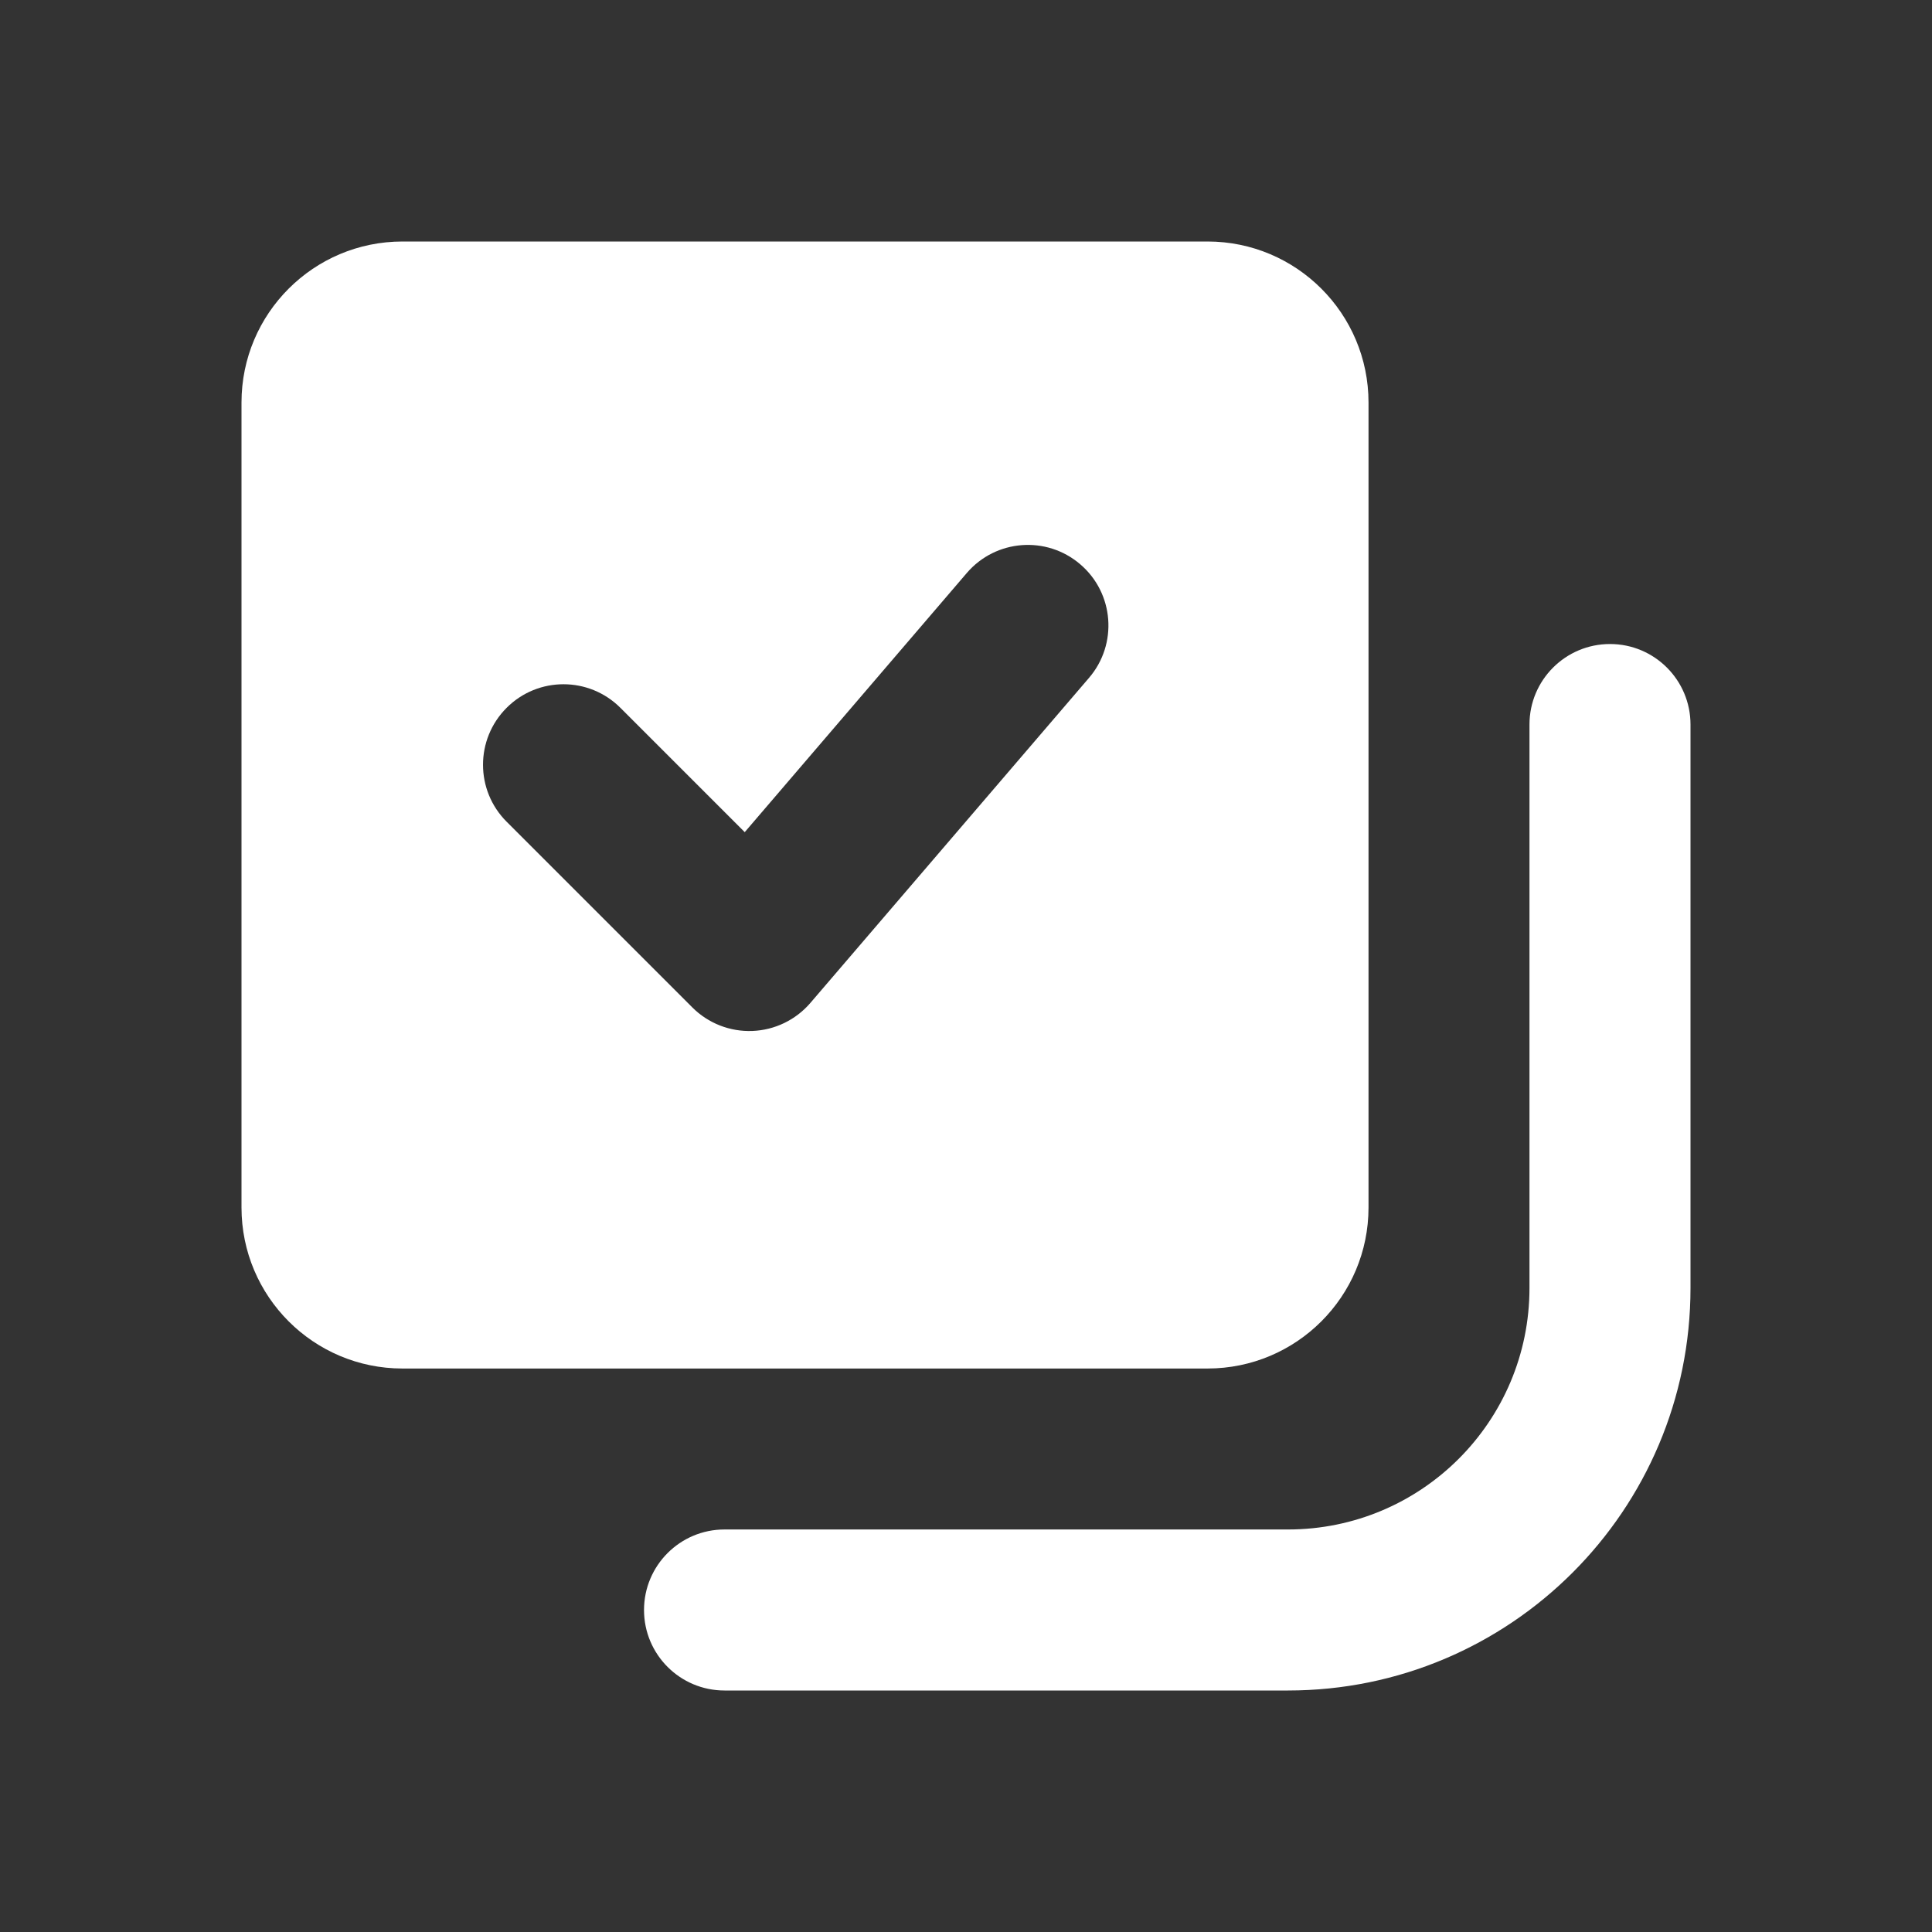
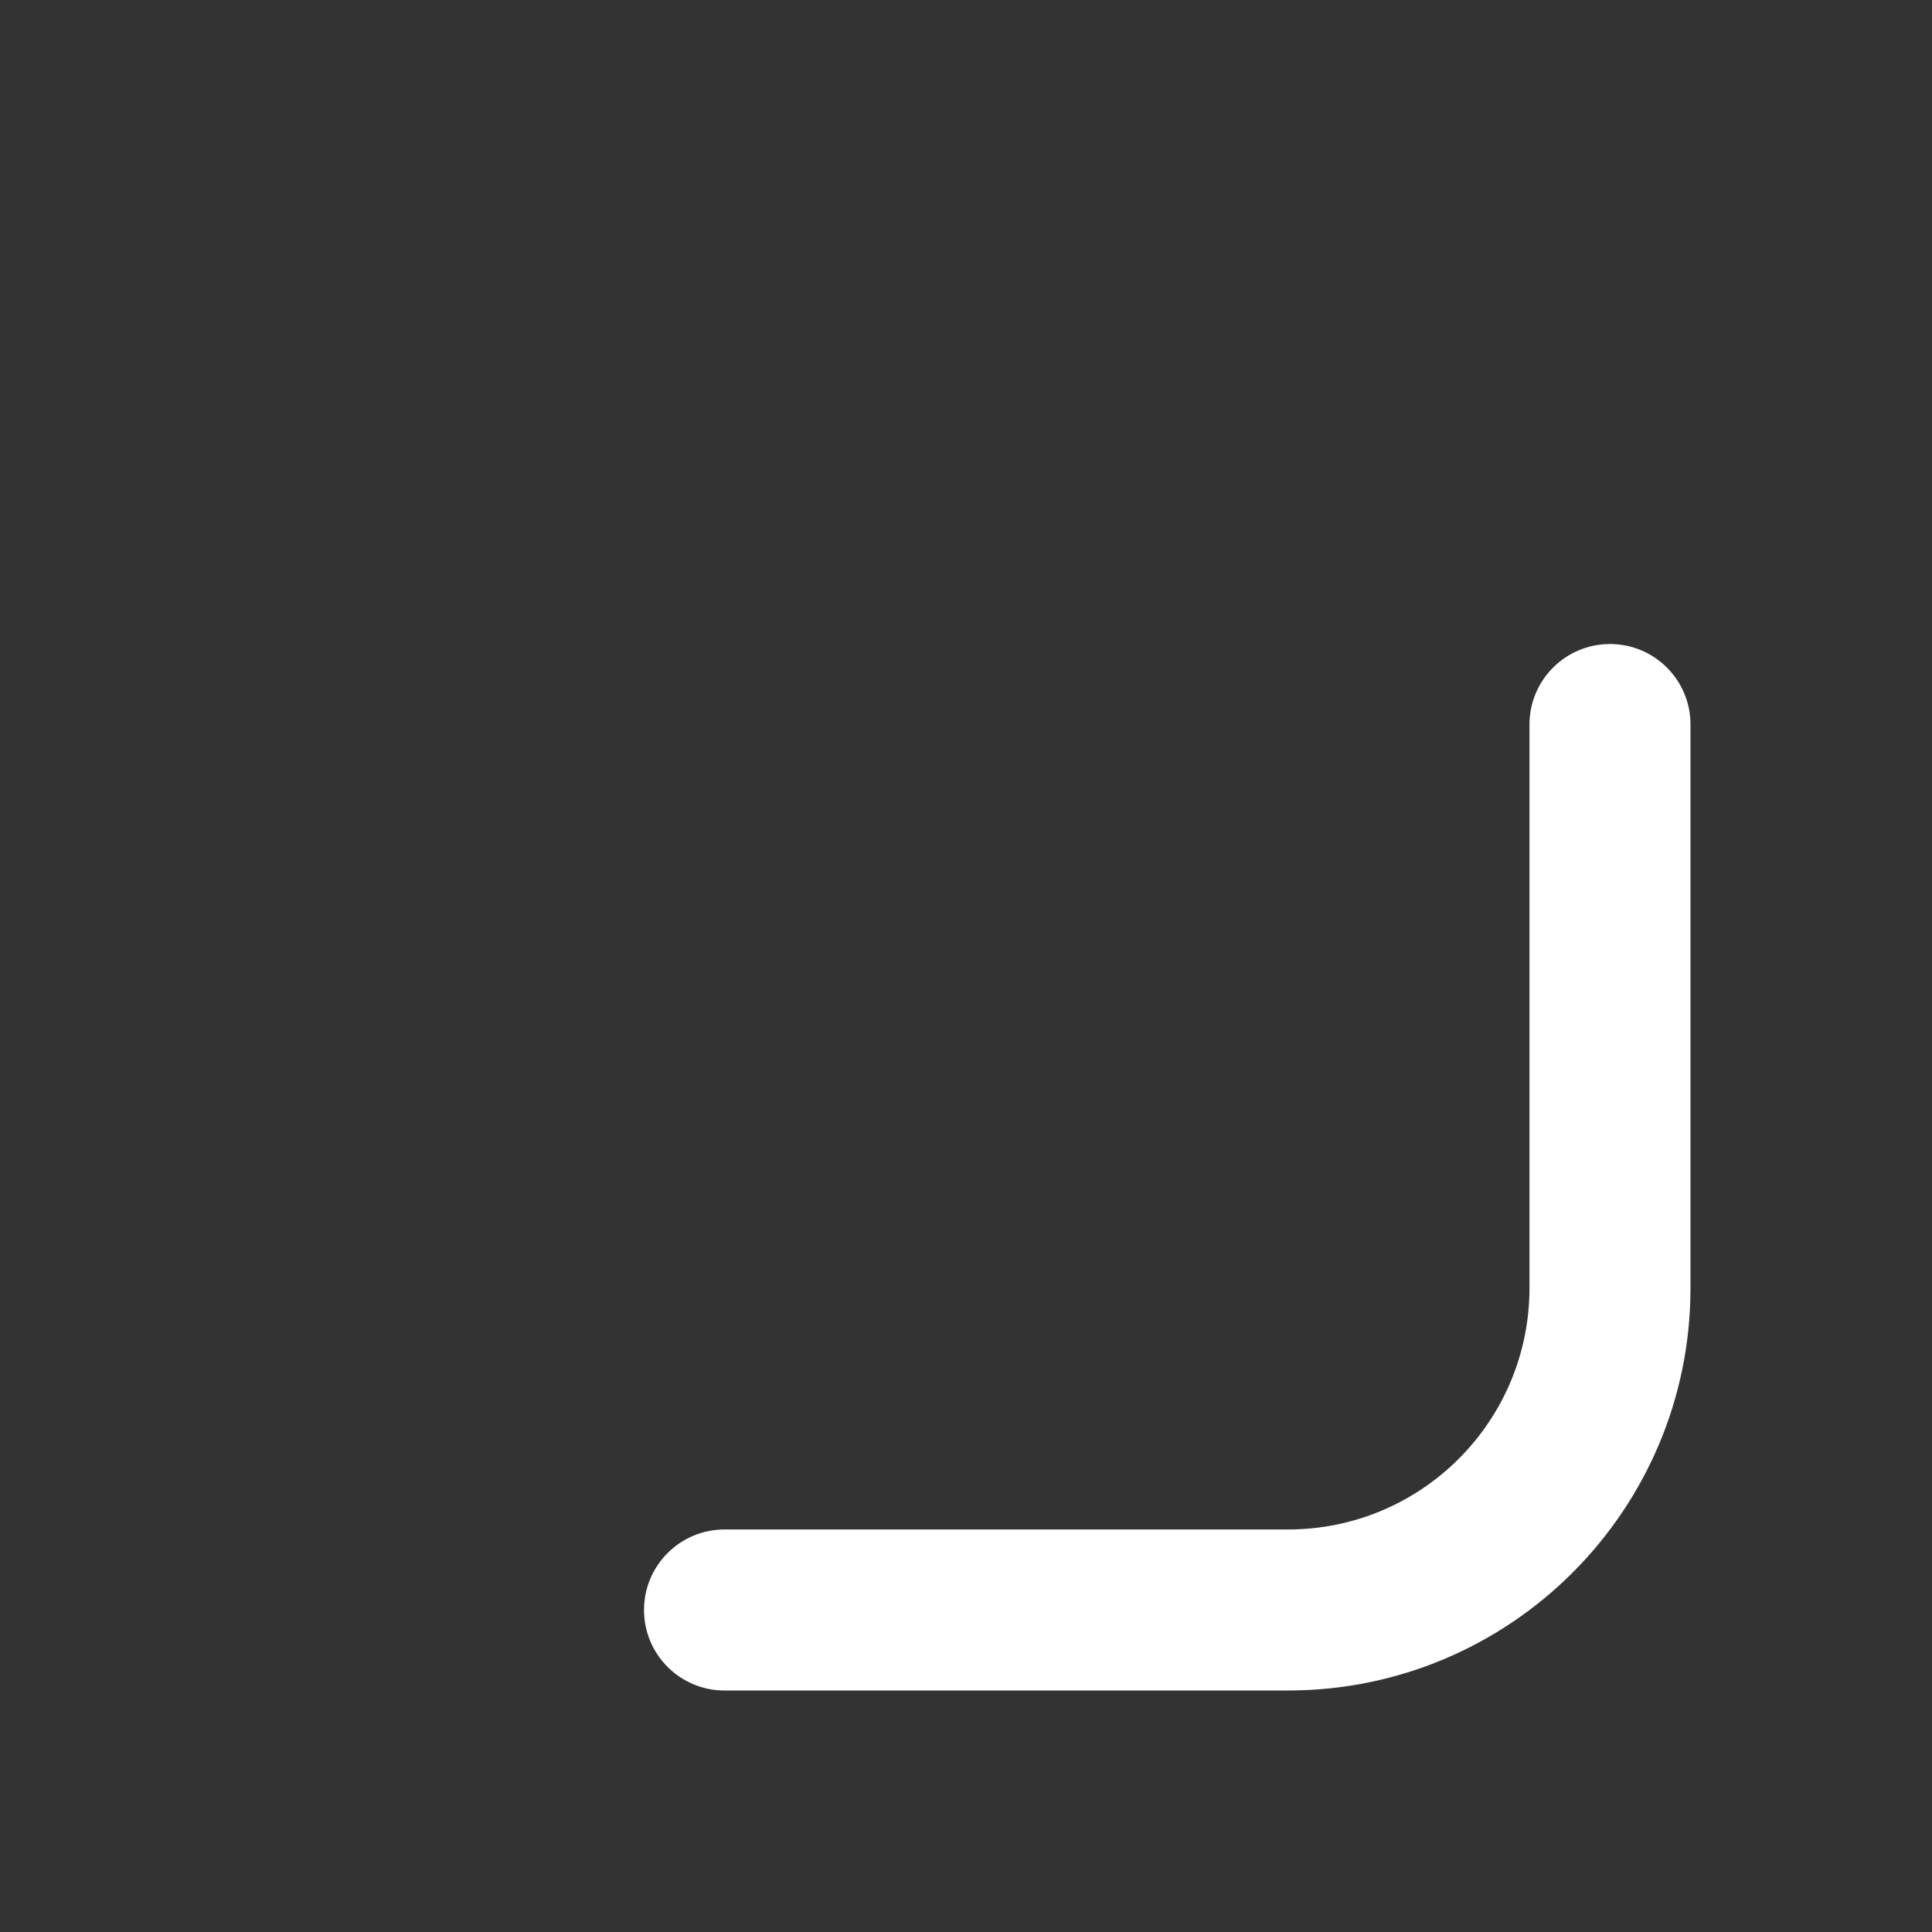
<svg xmlns="http://www.w3.org/2000/svg" width="32" height="32" viewBox="0 0 32 32" fill="none">
  <rect x="0" y="0" width="32" height="32" fill="#333333" stroke="none" />
-   <path fill-rule="evenodd" clip-rule="evenodd" d="M4 6.667C4 5.194 5.194 4 6.667 4H20C21.473 4 22.667 5.194 22.667 6.667V20C22.667 21.473 21.473 22.667 20 22.667H6.667C5.194 22.667 4 21.473 4 20V6.667ZM17.893 9.347C18.453 9.826 18.517 10.668 18.038 11.227L13.423 16.611C13.181 16.893 12.832 17.062 12.461 17.076C12.09 17.09 11.73 16.949 11.467 16.686L8.391 13.61C7.87 13.089 7.87 12.245 8.391 11.724C8.911 11.203 9.755 11.203 10.276 11.724L12.335 13.783L16.013 9.491C16.492 8.932 17.334 8.867 17.893 9.347Z" fill="white" />
  <path d="M28 12C28 11.264 27.403 10.667 26.667 10.667C25.93 10.667 25.333 11.264 25.333 12V21.333C25.333 23.543 23.543 25.333 21.333 25.333H12C11.264 25.333 10.667 25.93 10.667 26.667C10.667 27.403 11.264 28 12 28H21.333C25.015 28 28 25.015 28 21.333V12Z" fill="white" />
</svg>